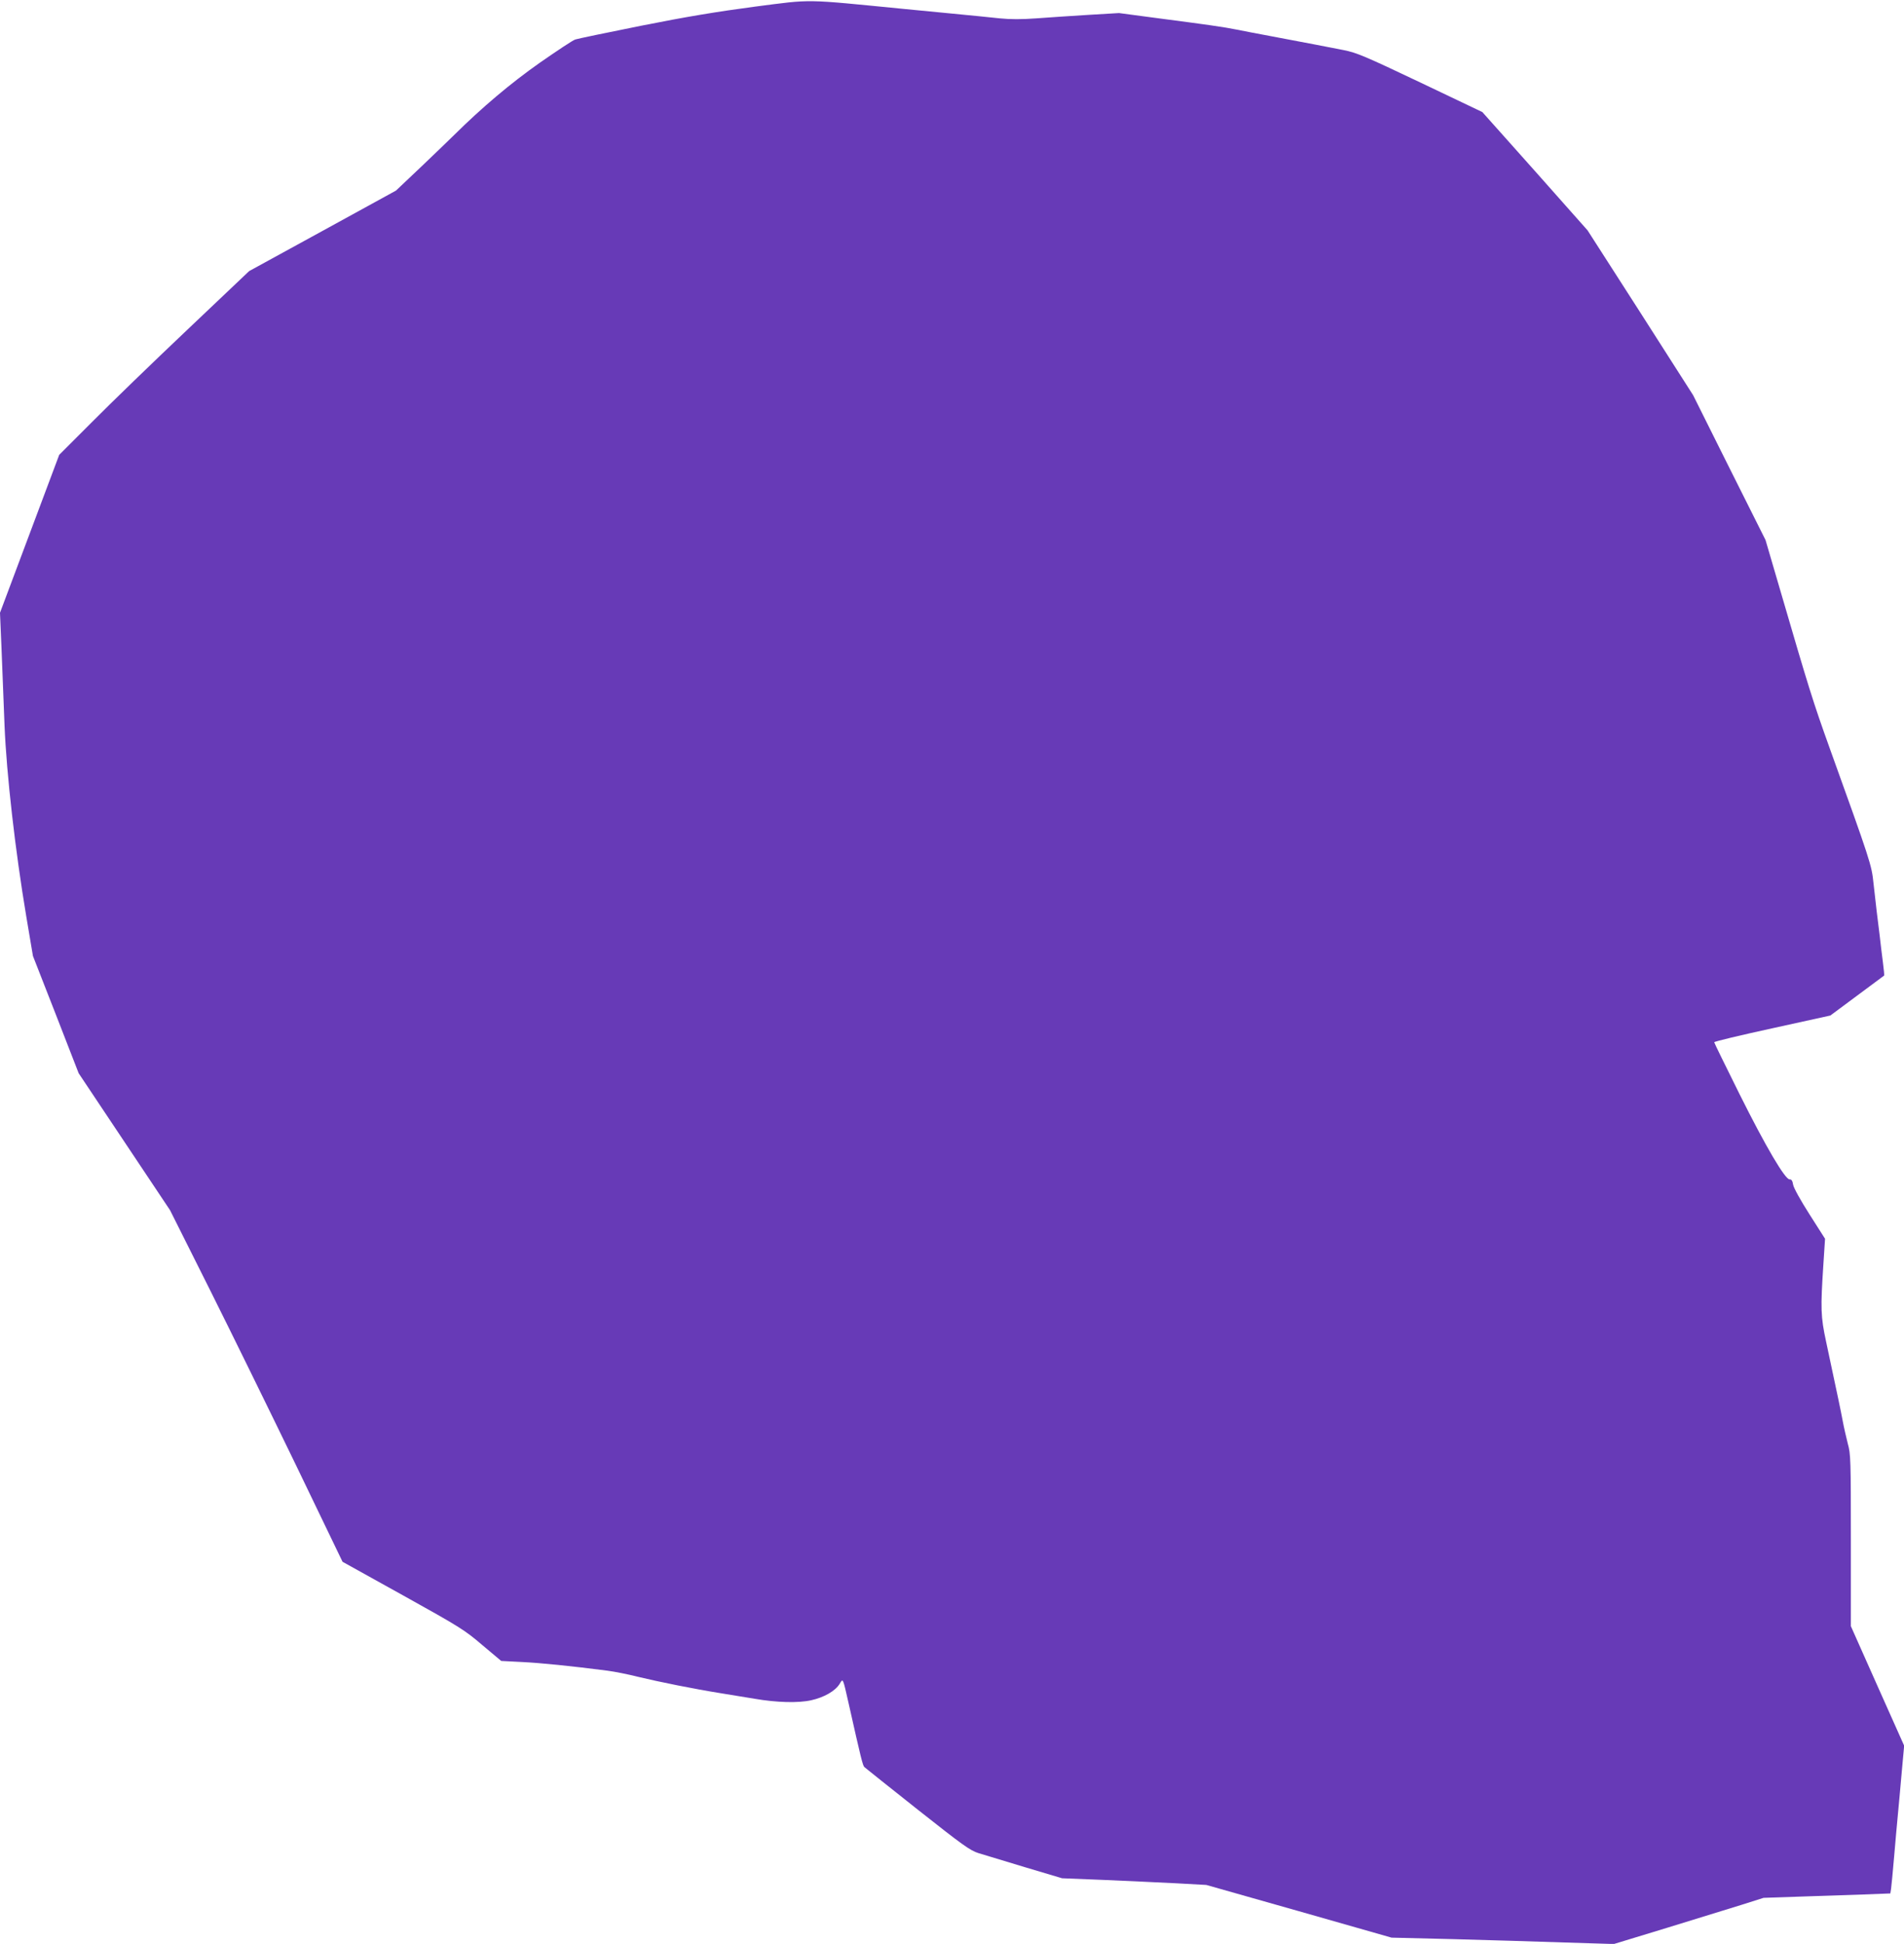
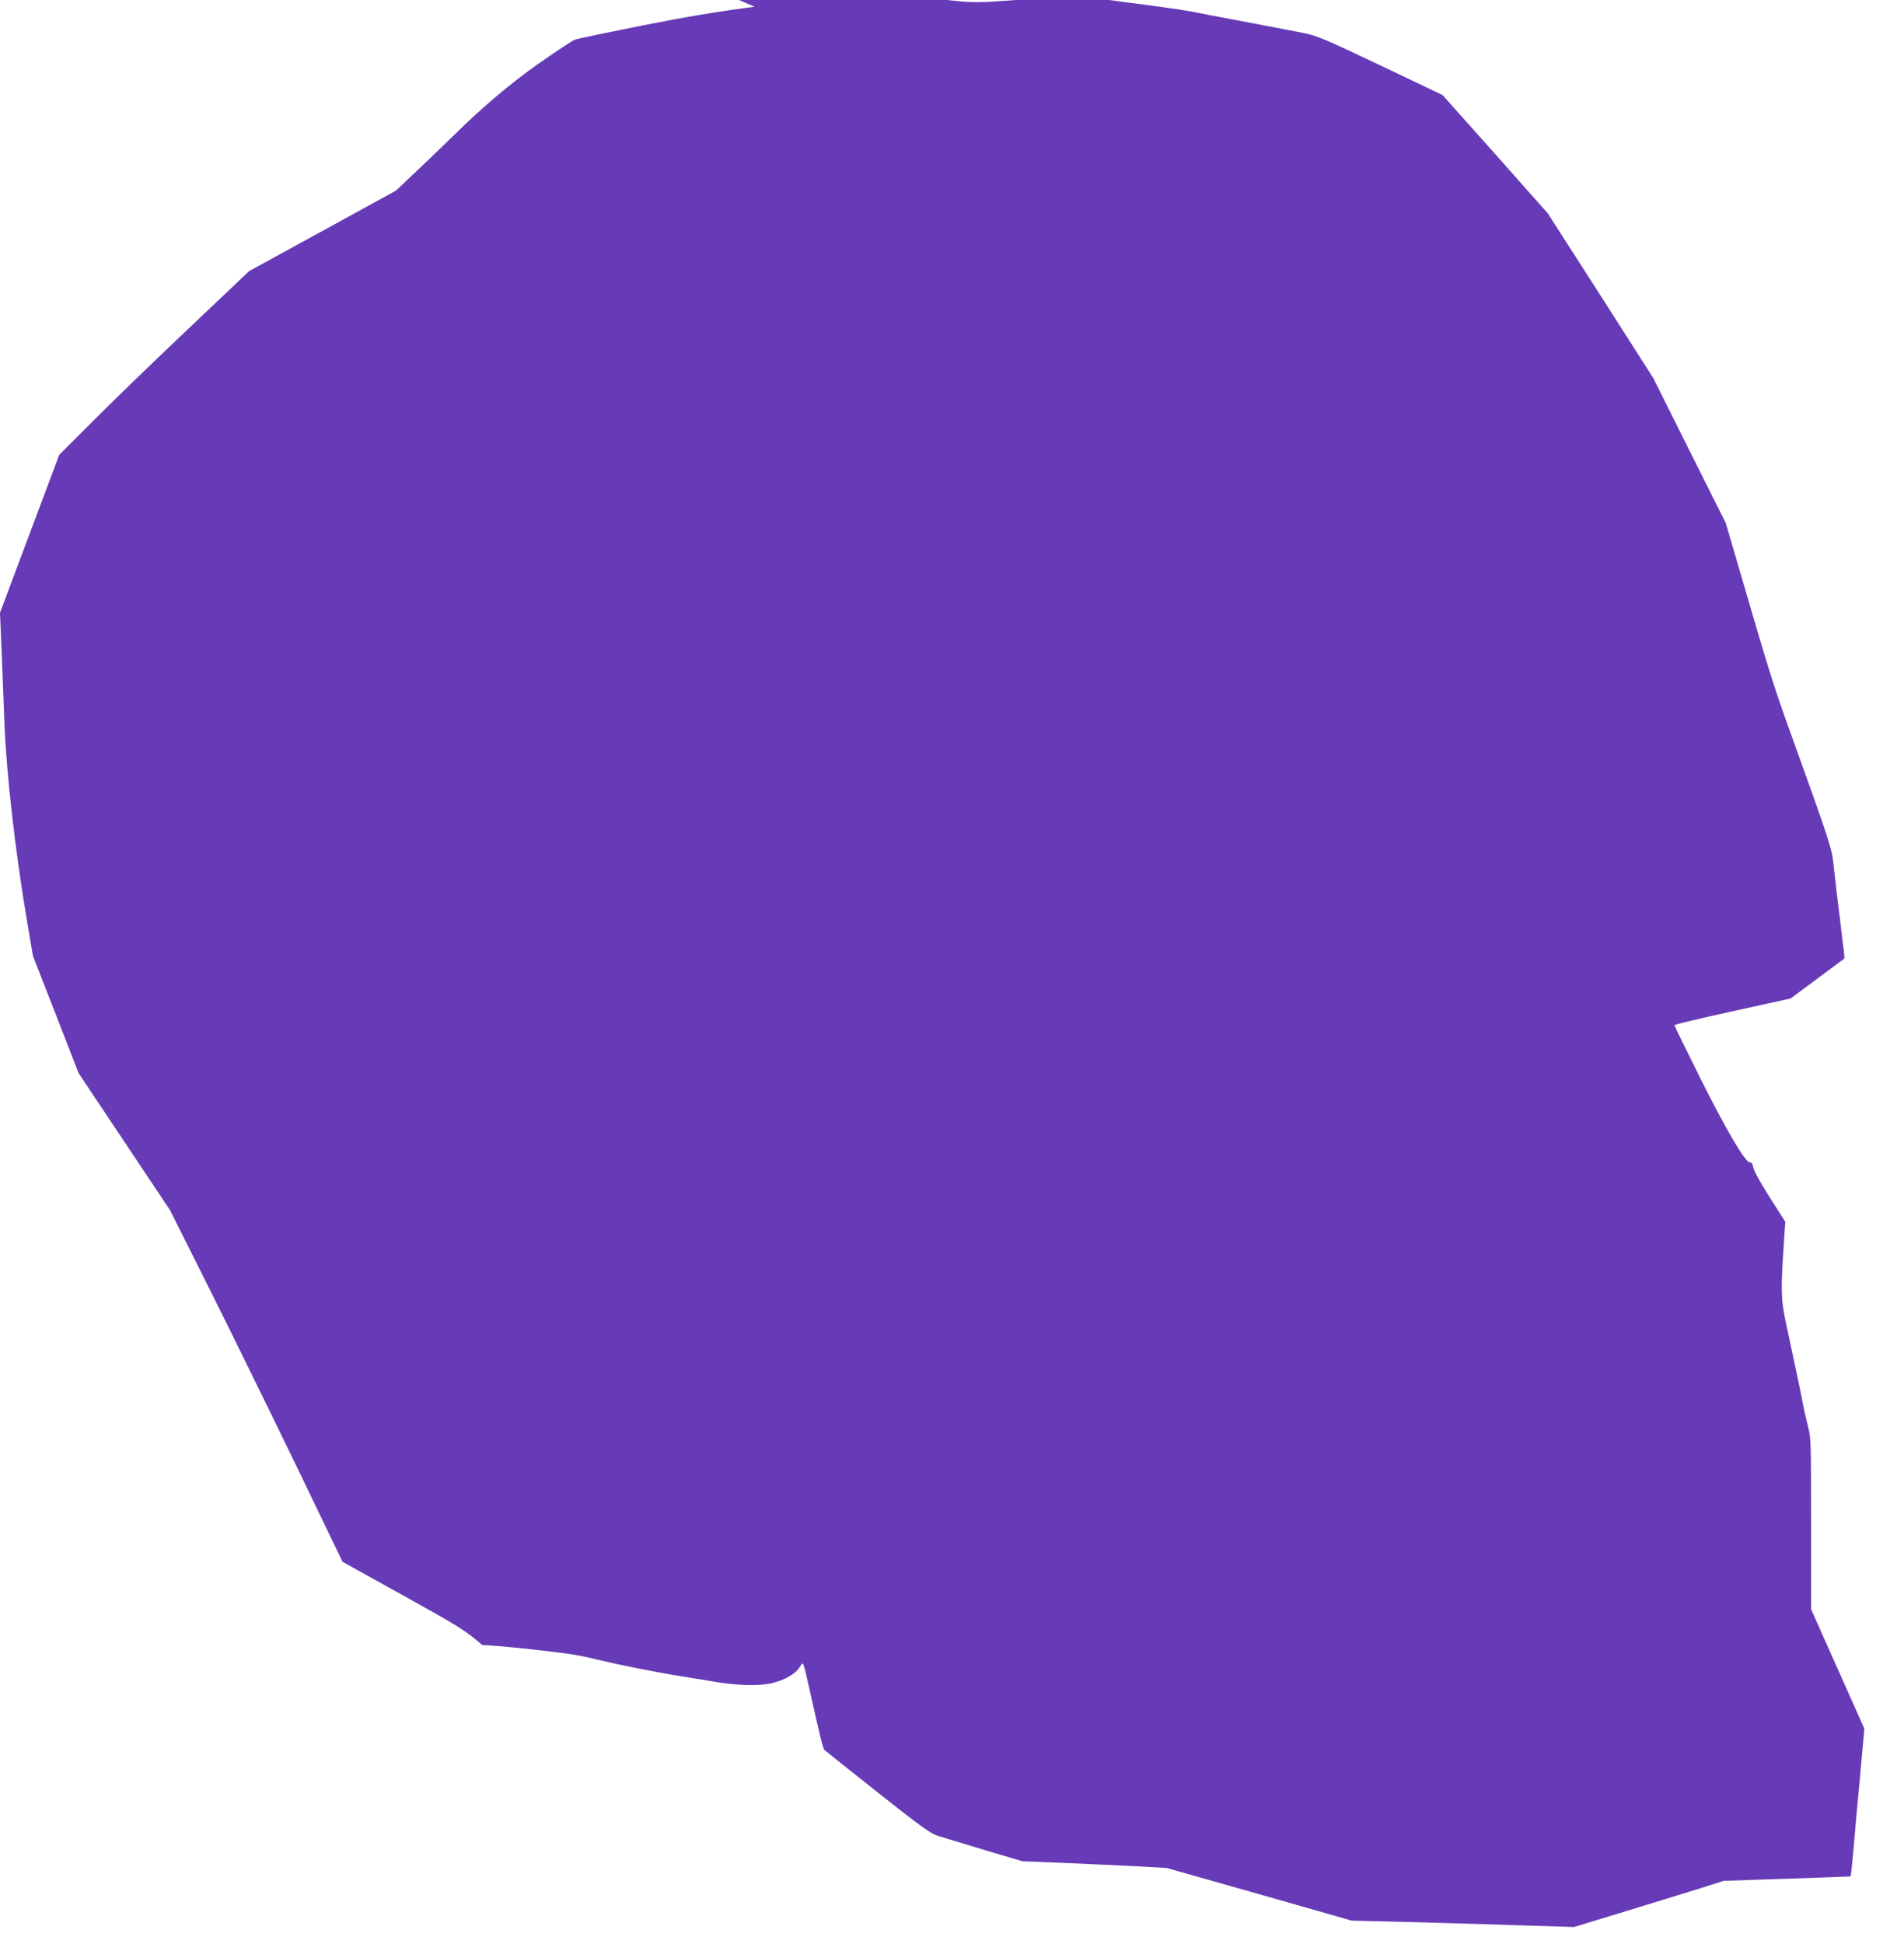
<svg xmlns="http://www.w3.org/2000/svg" version="1.0" width="1254pt" height="1280pt" viewBox="0 0 1254 1280" preserveAspectRatio="xMidYMid meet">
  <g transform="translate(0,1280) scale(0.1,-0.1)" fill="#673ab7" stroke="none">
-     <path d="M4970 12756 c-242 -32 -449 -66 -745 -125 -225 -45 -422 -86 -436 -91 -15 -4 -120 -74 -235 -154 -192 -135 -380 -294 -564 -476 -25 -25 -121 -117 -213 -205 l-169 -160 -483 -265 -484 -265 -408 -387 c-224 -212 -506 -485 -625 -605 l-218 -218 -195 -520 -195 -520 10 -235 c5 -129 14 -359 20 -510 13 -316 70 -821 144 -1260 l43 -255 151 -386 150 -386 301 -451 301 -451 262 -523 c144 -288 399 -808 568 -1157 l306 -635 398 -221 c374 -208 405 -227 522 -327 l125 -105 137 -7 c123 -6 322 -26 562 -57 47 -6 137 -24 200 -40 141 -34 369 -80 550 -109 74 -12 173 -28 220 -36 145 -25 286 -29 372 -10 86 19 159 61 188 108 23 38 20 44 60 -132 80 -357 92 -406 103 -416 7 -6 164 -132 350 -279 296 -234 346 -270 400 -287 34 -10 172 -52 307 -93 l245 -73 275 -11 c151 -7 365 -16 475 -22 l200 -11 610 -173 610 -174 410 -10 c226 -6 555 -16 732 -22 l322 -10 348 106 c191 59 413 127 493 152 l145 46 235 8 c129 4 317 11 417 14 l183 7 5 32 c2 17 12 112 20 211 8 99 20 225 25 280 5 55 17 179 25 275 l16 175 -176 394 -175 393 0 565 c0 529 -1 569 -20 636 -10 40 -26 108 -34 152 -14 75 -27 135 -109 520 -36 167 -37 218 -18 509 l11 169 -102 160 c-60 94 -104 174 -108 195 -4 26 -11 37 -23 36 -29 -3 -157 214 -331 563 -91 183 -166 336 -166 340 0 5 172 46 383 92 l382 84 175 130 c96 71 177 131 179 133 2 2 -2 41 -8 88 -6 48 -16 125 -21 174 -6 48 -15 121 -20 162 -5 41 -14 125 -21 185 -12 119 -20 143 -289 890 -108 301 -134 383 -330 1055 l-92 314 -239 477 -238 477 -347 543 -348 542 -346 390 -347 389 -409 195 c-364 173 -419 196 -504 213 -110 22 -238 46 -470 90 -91 17 -196 37 -235 45 -83 17 -197 33 -527 76 l-248 33 -202 -12 c-112 -7 -266 -17 -343 -23 -97 -7 -170 -7 -240 0 -55 6 -194 20 -310 31 -115 11 -255 25 -310 30 -683 67 -606 66 -995 16z" />
+     <path d="M4970 12756 c-242 -32 -449 -66 -745 -125 -225 -45 -422 -86 -436 -91 -15 -4 -120 -74 -235 -154 -192 -135 -380 -294 -564 -476 -25 -25 -121 -117 -213 -205 l-169 -160 -483 -265 -484 -265 -408 -387 c-224 -212 -506 -485 -625 -605 l-218 -218 -195 -520 -195 -520 10 -235 c5 -129 14 -359 20 -510 13 -316 70 -821 144 -1260 l43 -255 151 -386 150 -386 301 -451 301 -451 262 -523 c144 -288 399 -808 568 -1157 l306 -635 398 -221 c374 -208 405 -227 522 -327 c123 -6 322 -26 562 -57 47 -6 137 -24 200 -40 141 -34 369 -80 550 -109 74 -12 173 -28 220 -36 145 -25 286 -29 372 -10 86 19 159 61 188 108 23 38 20 44 60 -132 80 -357 92 -406 103 -416 7 -6 164 -132 350 -279 296 -234 346 -270 400 -287 34 -10 172 -52 307 -93 l245 -73 275 -11 c151 -7 365 -16 475 -22 l200 -11 610 -173 610 -174 410 -10 c226 -6 555 -16 732 -22 l322 -10 348 106 c191 59 413 127 493 152 l145 46 235 8 c129 4 317 11 417 14 l183 7 5 32 c2 17 12 112 20 211 8 99 20 225 25 280 5 55 17 179 25 275 l16 175 -176 394 -175 393 0 565 c0 529 -1 569 -20 636 -10 40 -26 108 -34 152 -14 75 -27 135 -109 520 -36 167 -37 218 -18 509 l11 169 -102 160 c-60 94 -104 174 -108 195 -4 26 -11 37 -23 36 -29 -3 -157 214 -331 563 -91 183 -166 336 -166 340 0 5 172 46 383 92 l382 84 175 130 c96 71 177 131 179 133 2 2 -2 41 -8 88 -6 48 -16 125 -21 174 -6 48 -15 121 -20 162 -5 41 -14 125 -21 185 -12 119 -20 143 -289 890 -108 301 -134 383 -330 1055 l-92 314 -239 477 -238 477 -347 543 -348 542 -346 390 -347 389 -409 195 c-364 173 -419 196 -504 213 -110 22 -238 46 -470 90 -91 17 -196 37 -235 45 -83 17 -197 33 -527 76 l-248 33 -202 -12 c-112 -7 -266 -17 -343 -23 -97 -7 -170 -7 -240 0 -55 6 -194 20 -310 31 -115 11 -255 25 -310 30 -683 67 -606 66 -995 16z" />
  </g>
</svg>